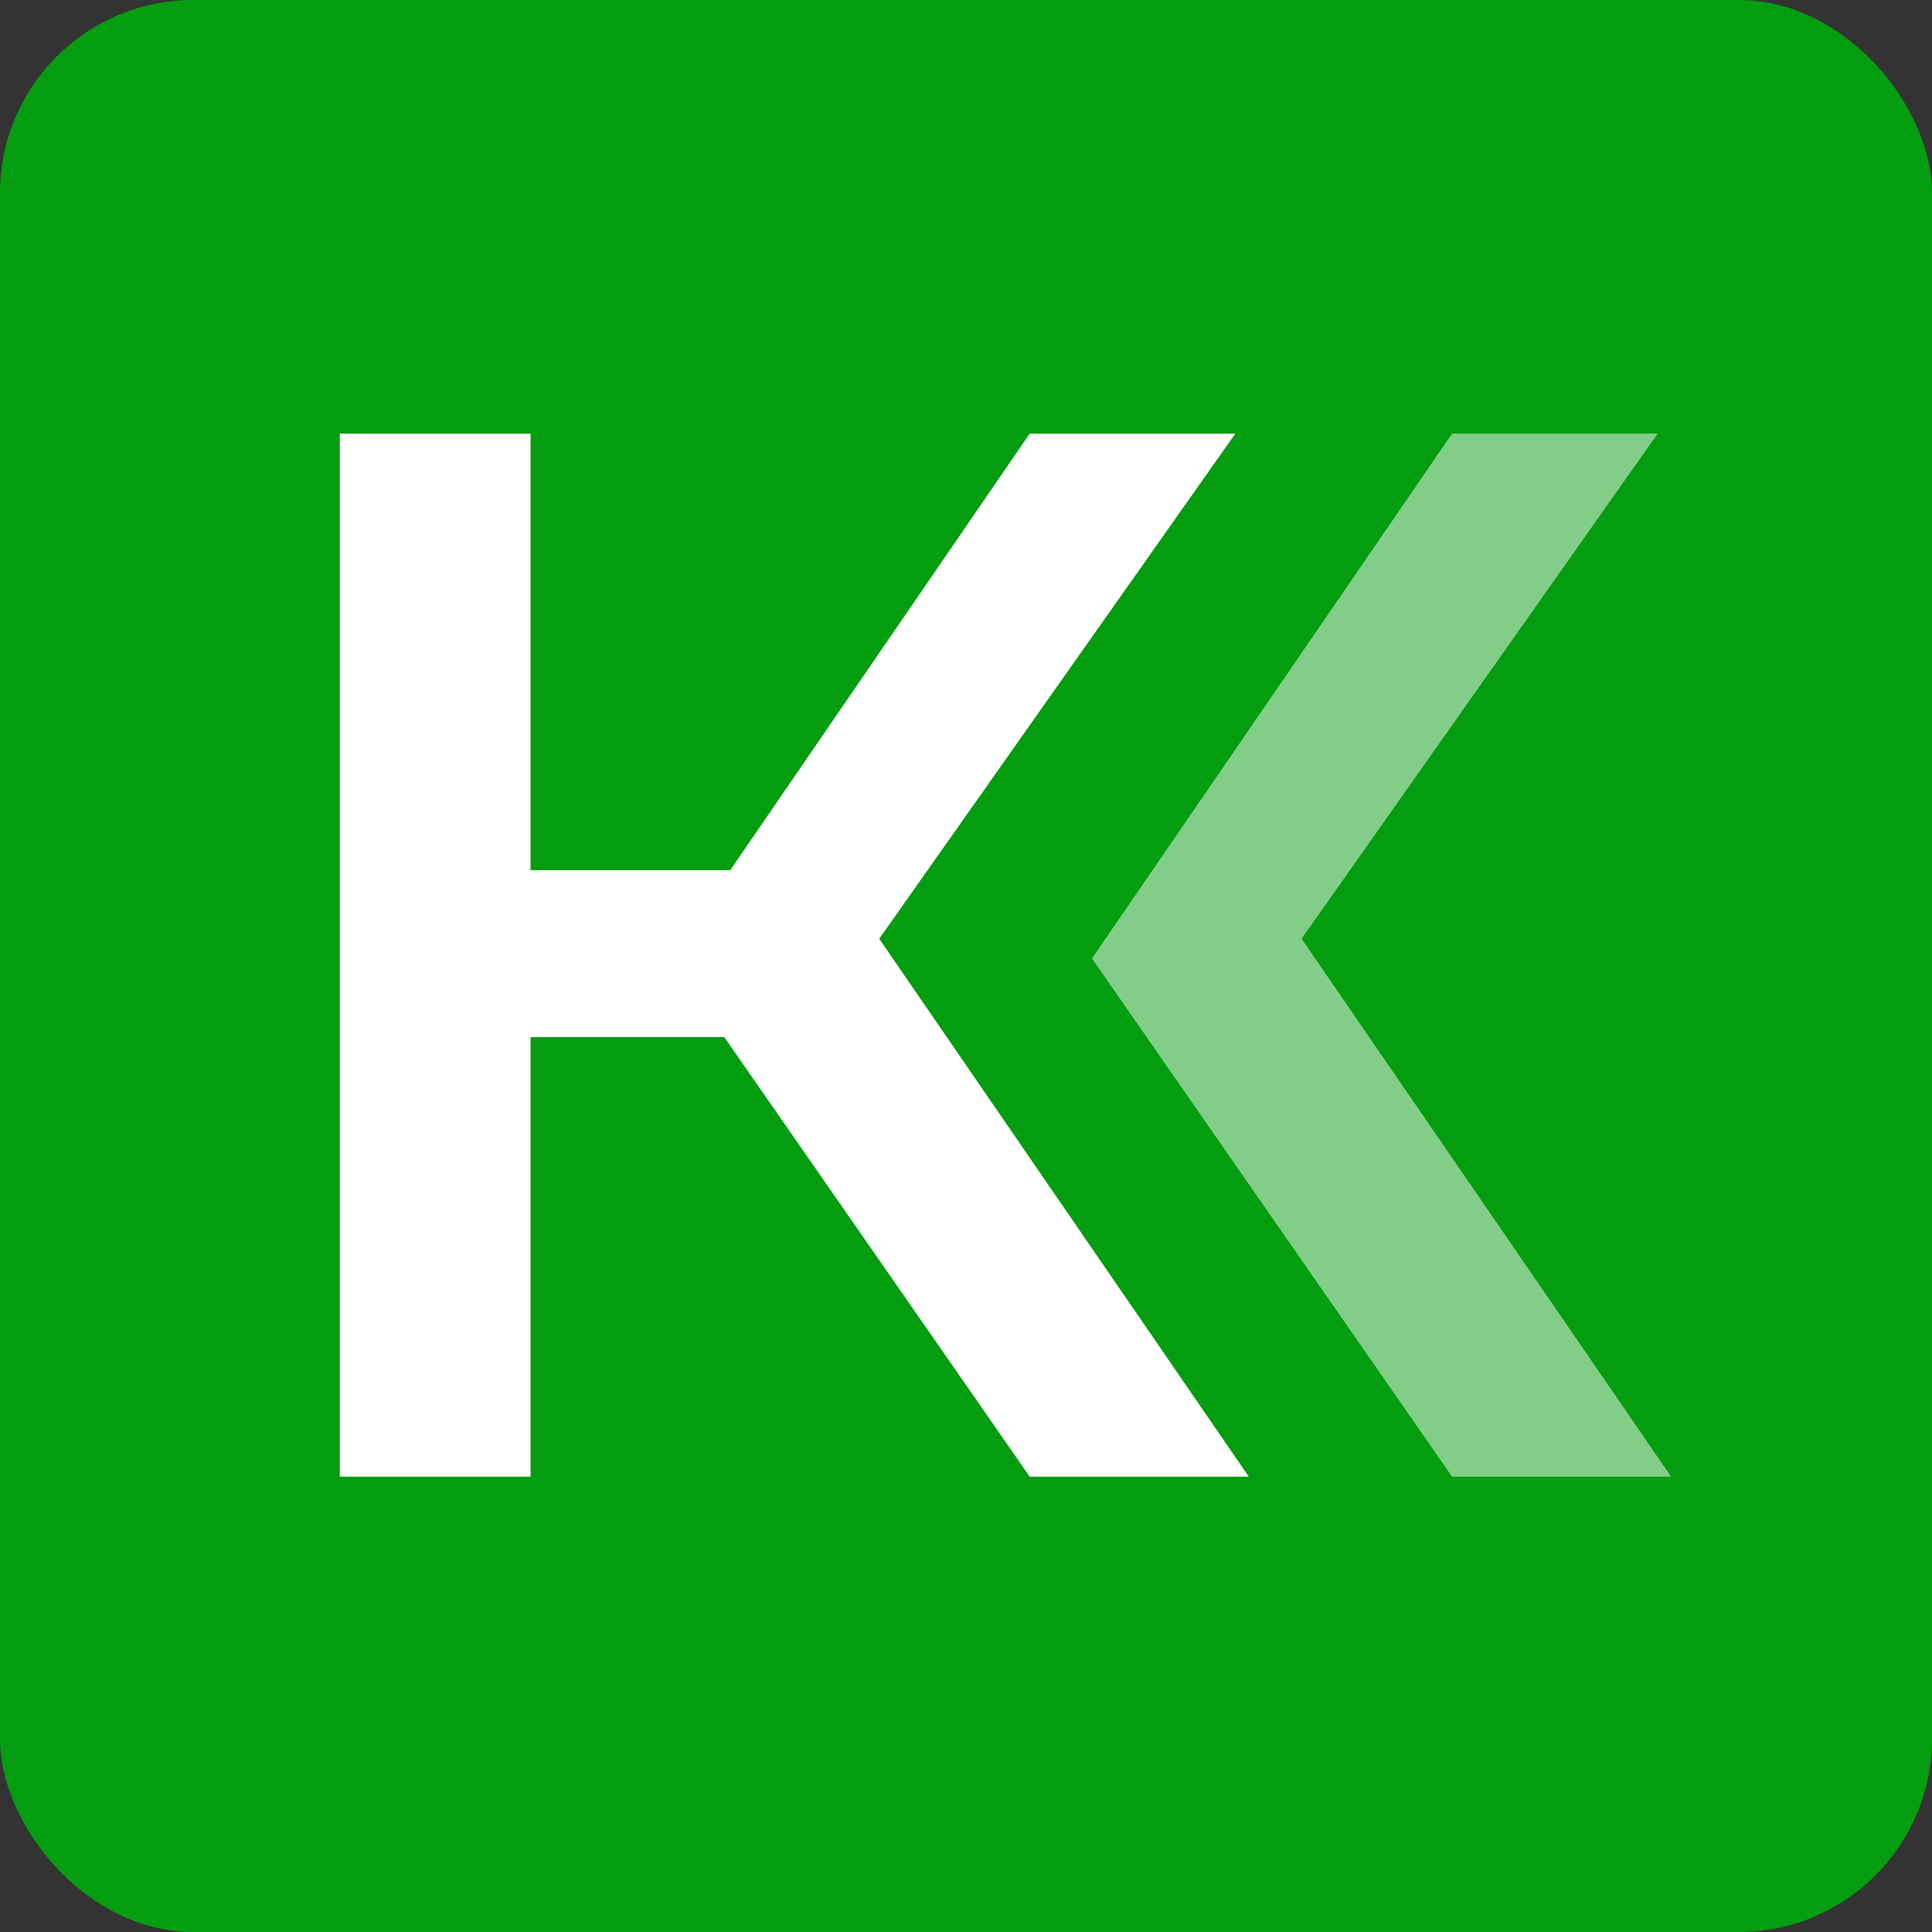
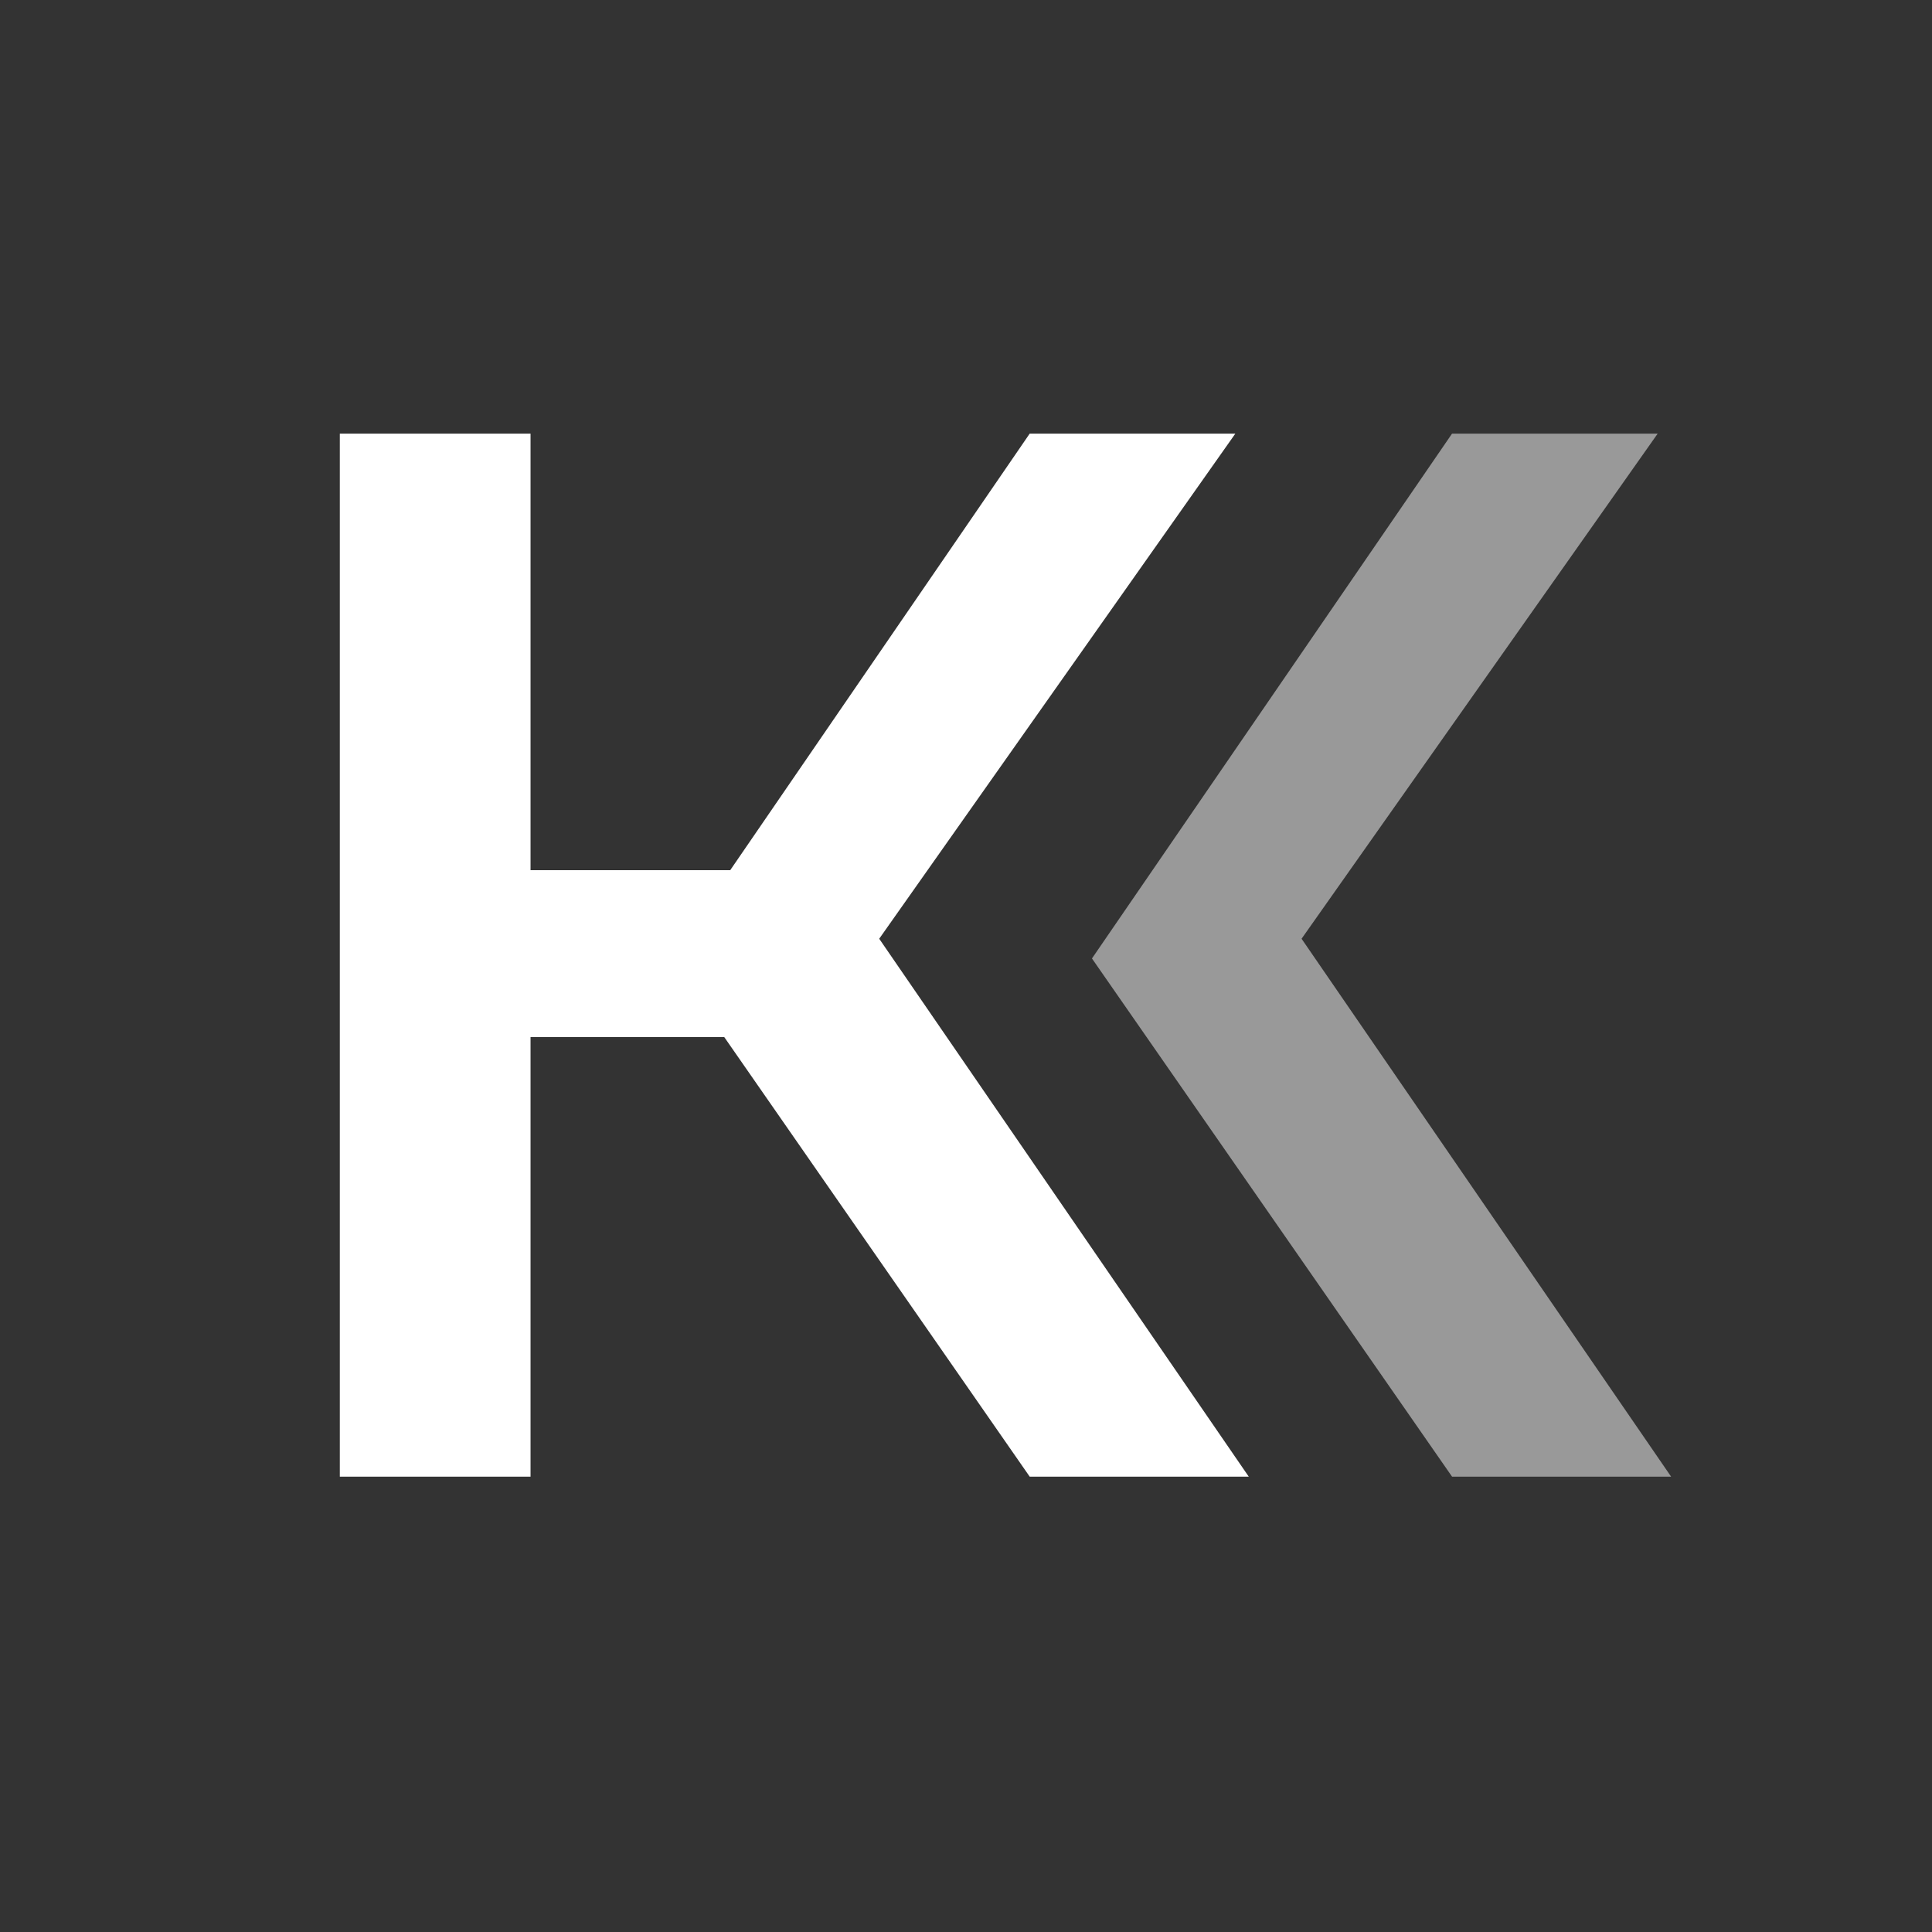
<svg xmlns="http://www.w3.org/2000/svg" width="100" height="100" viewBox="0 0 100 100" fill="none">
  <rect x="0" y="0" width="100" height="100" fill="#333333" stroke="none" />
-   <rect width="100" height="100" rx="10" fill="#049D10" />
  <path d="M53.297 76.431L37.487 53.679H27.461V76.431H17.589V22.444H27.461V45.041H37.796L53.297 22.444H63.941L45.508 48.589L64.635 76.431H53.297Z" fill="white" />
  <path opacity="0.5" d="M75.158 22.444H85.801L67.369 48.589L86.496 76.431H75.158L56.52 49.61L75.158 22.444Z" fill="white" />
</svg>